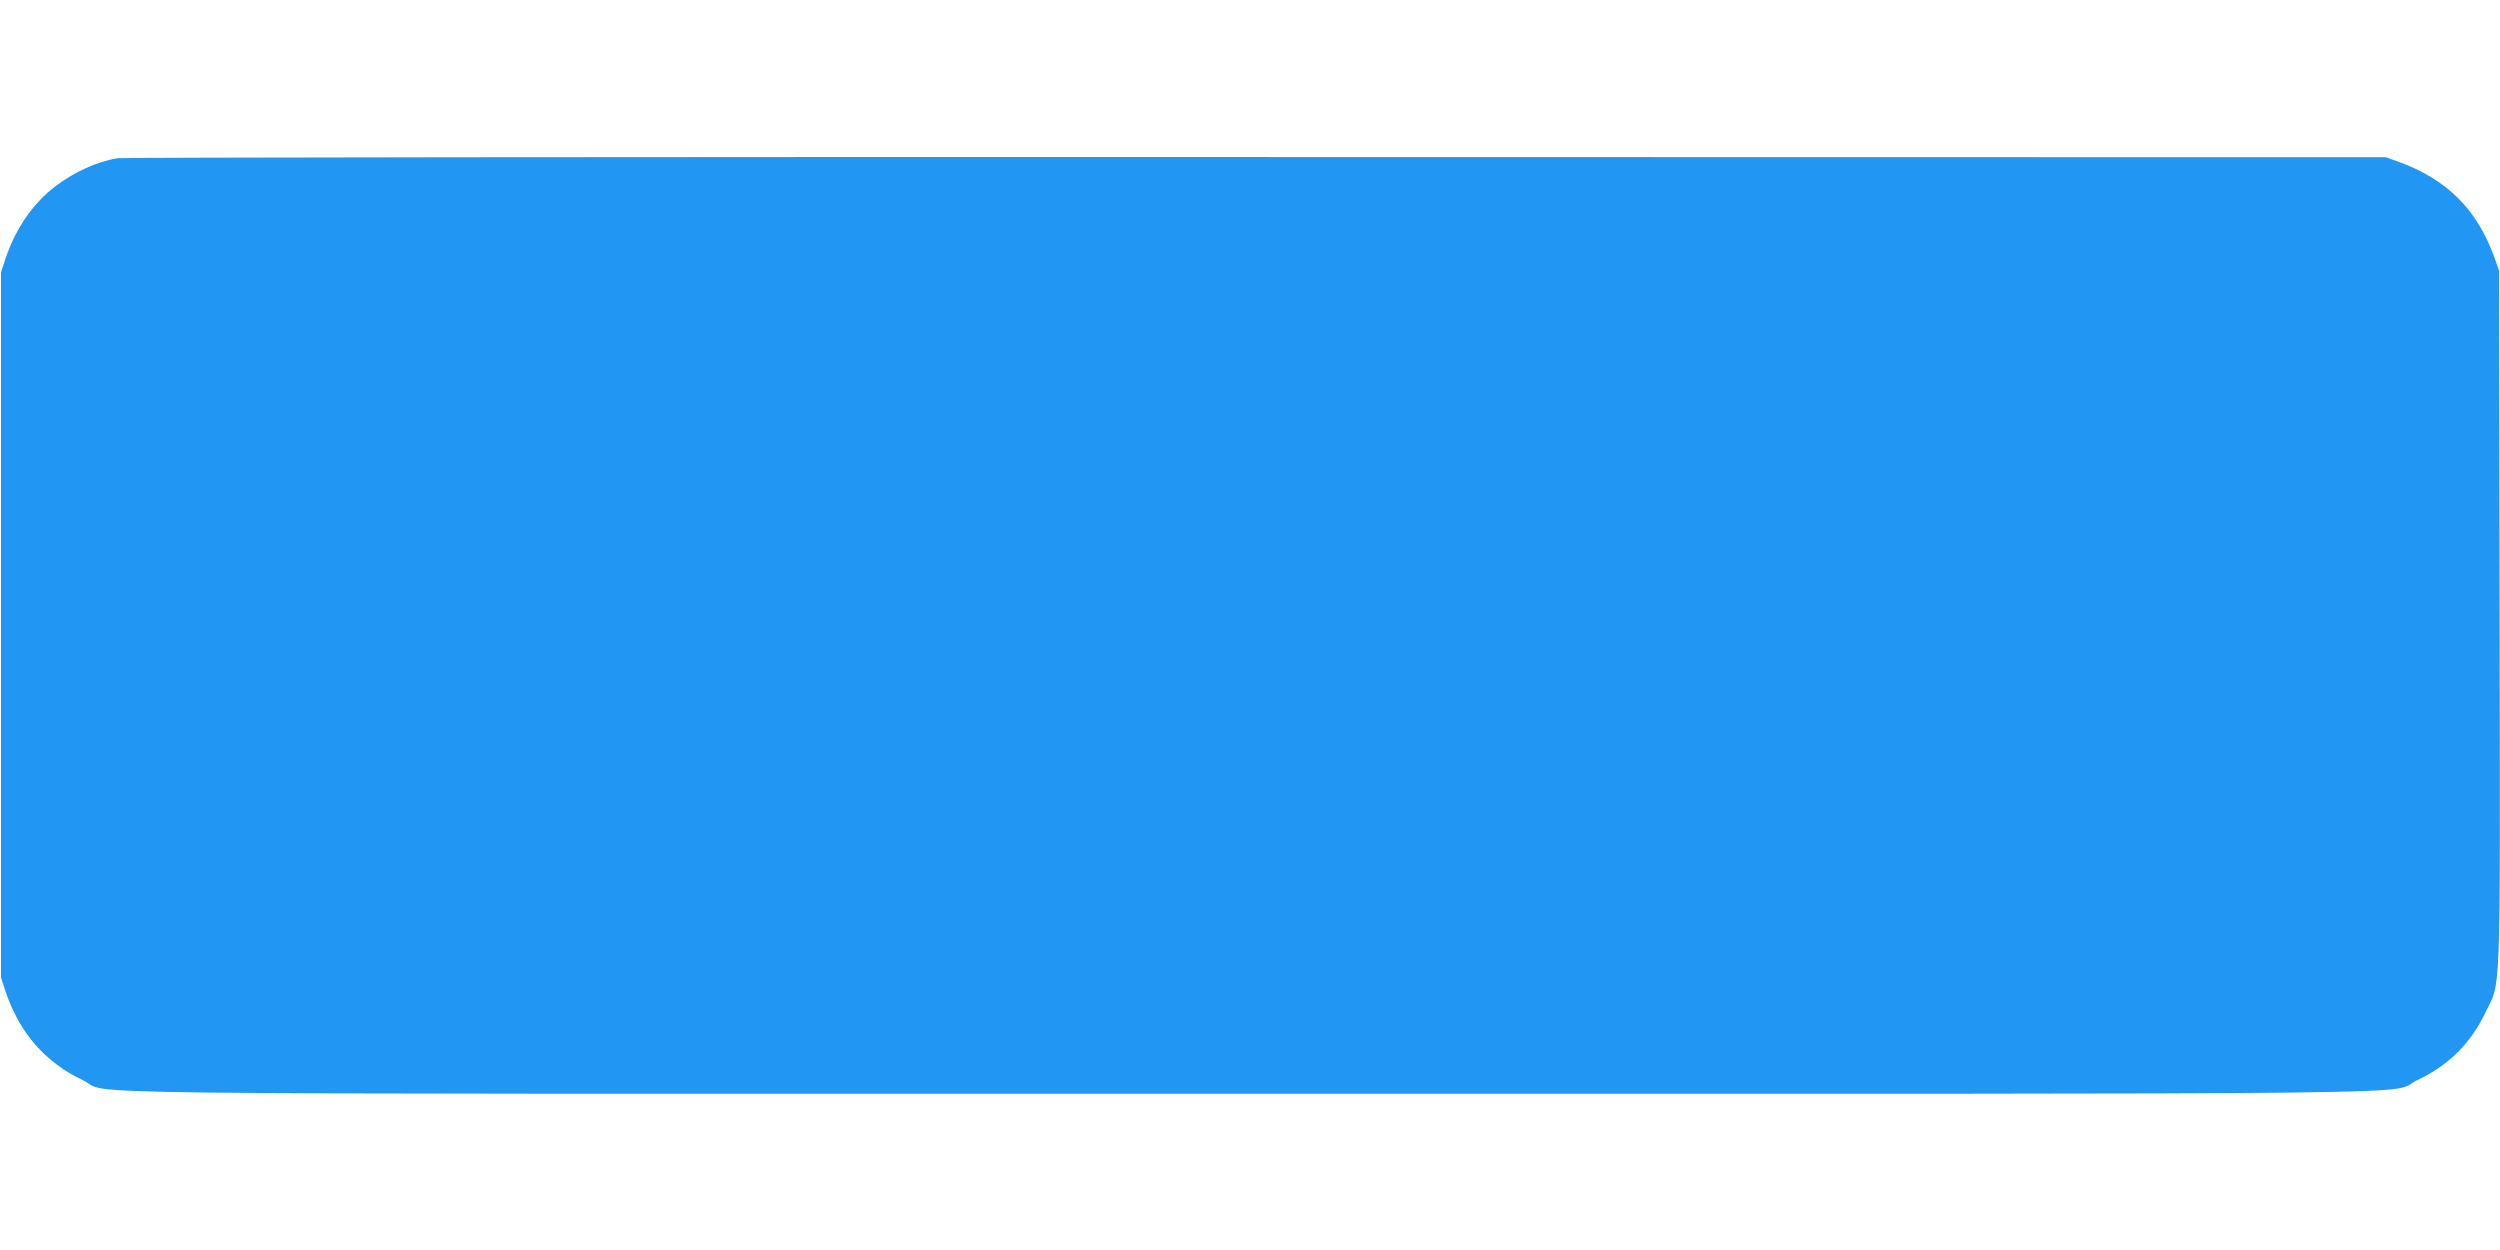
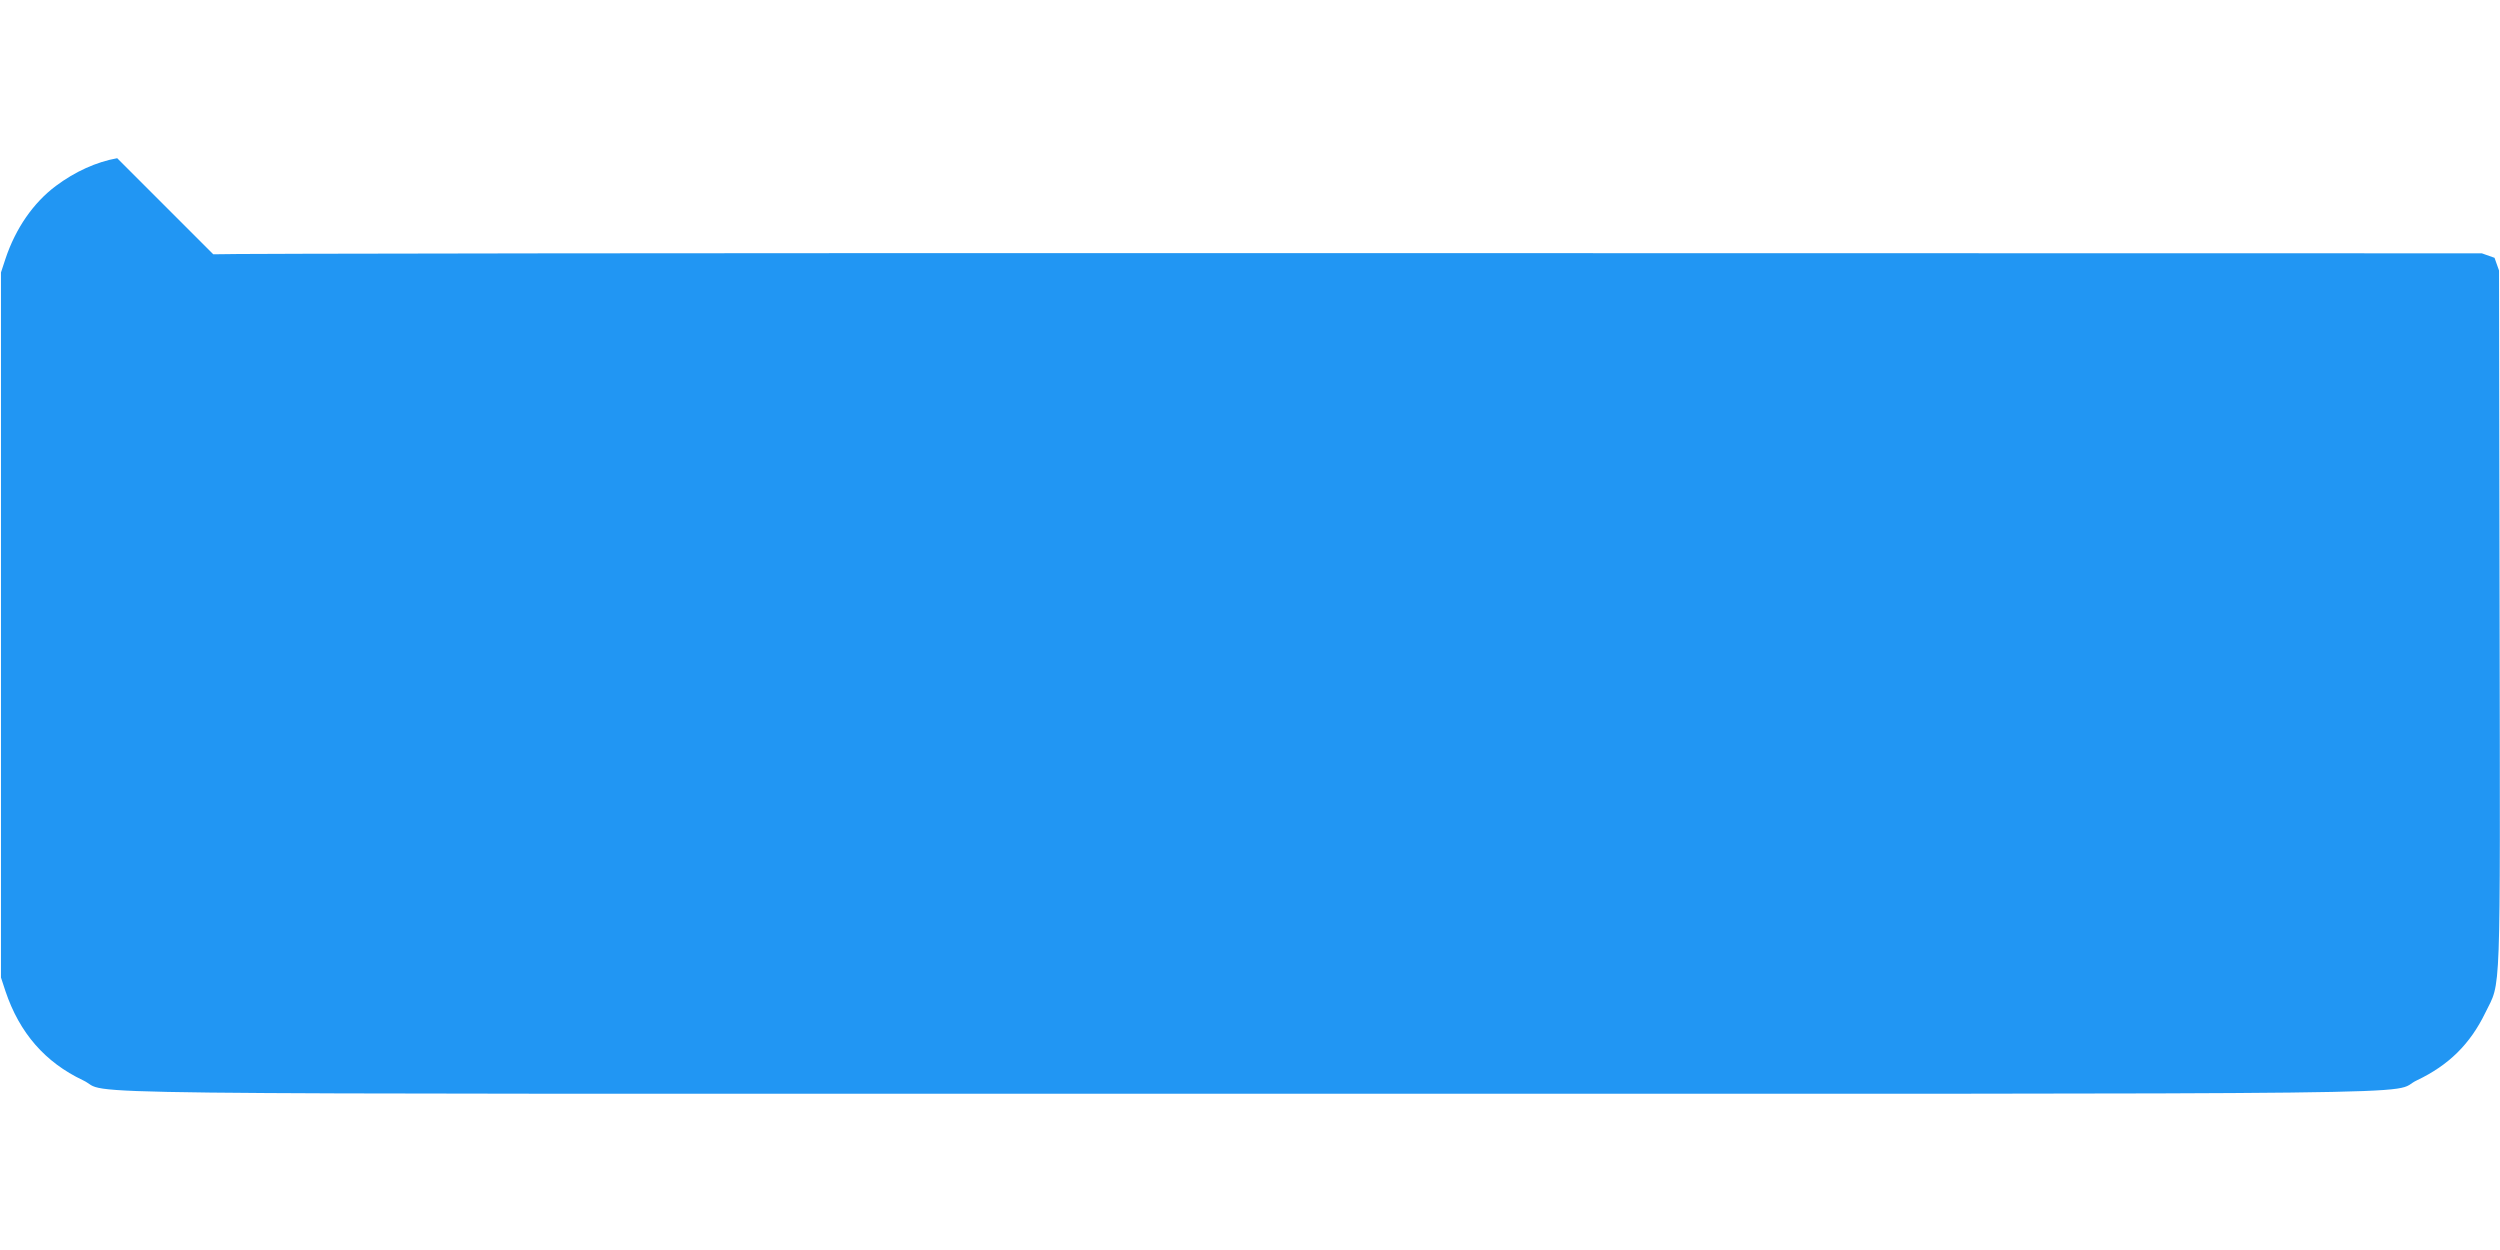
<svg xmlns="http://www.w3.org/2000/svg" version="1.0" width="1280pt" height="640pt" viewBox="0 0 1280 640" preserveAspectRatio="xMidYMid meet">
  <g transform="translate(0,640) scale(0.1,-0.1)" fill="#2196f3" stroke="none">
-     <path d="M600 5590 c-106 -19 -215 -68 -314 -142 -115 -86 -206 -217 -258 -373 l-23 -70 0 -1805 0 -1805 23 -70 c72 -214 203 -364 397 -456 161 -76 -420 -69 5975 -69 6395 0 5814 -7 5975 69 162 77 272 185 350 346 81 166 76 27 73 2025 l-3 1775 -23 65 c-90 249 -243 401 -492 492 l-65 23 -5785 1 c-3182 1 -5805 -2 -5830 -6z" />
+     <path d="M600 5590 c-106 -19 -215 -68 -314 -142 -115 -86 -206 -217 -258 -373 l-23 -70 0 -1805 0 -1805 23 -70 c72 -214 203 -364 397 -456 161 -76 -420 -69 5975 -69 6395 0 5814 -7 5975 69 162 77 272 185 350 346 81 166 76 27 73 2025 l-3 1775 -23 65 l-65 23 -5785 1 c-3182 1 -5805 -2 -5830 -6z" />
  </g>
</svg>